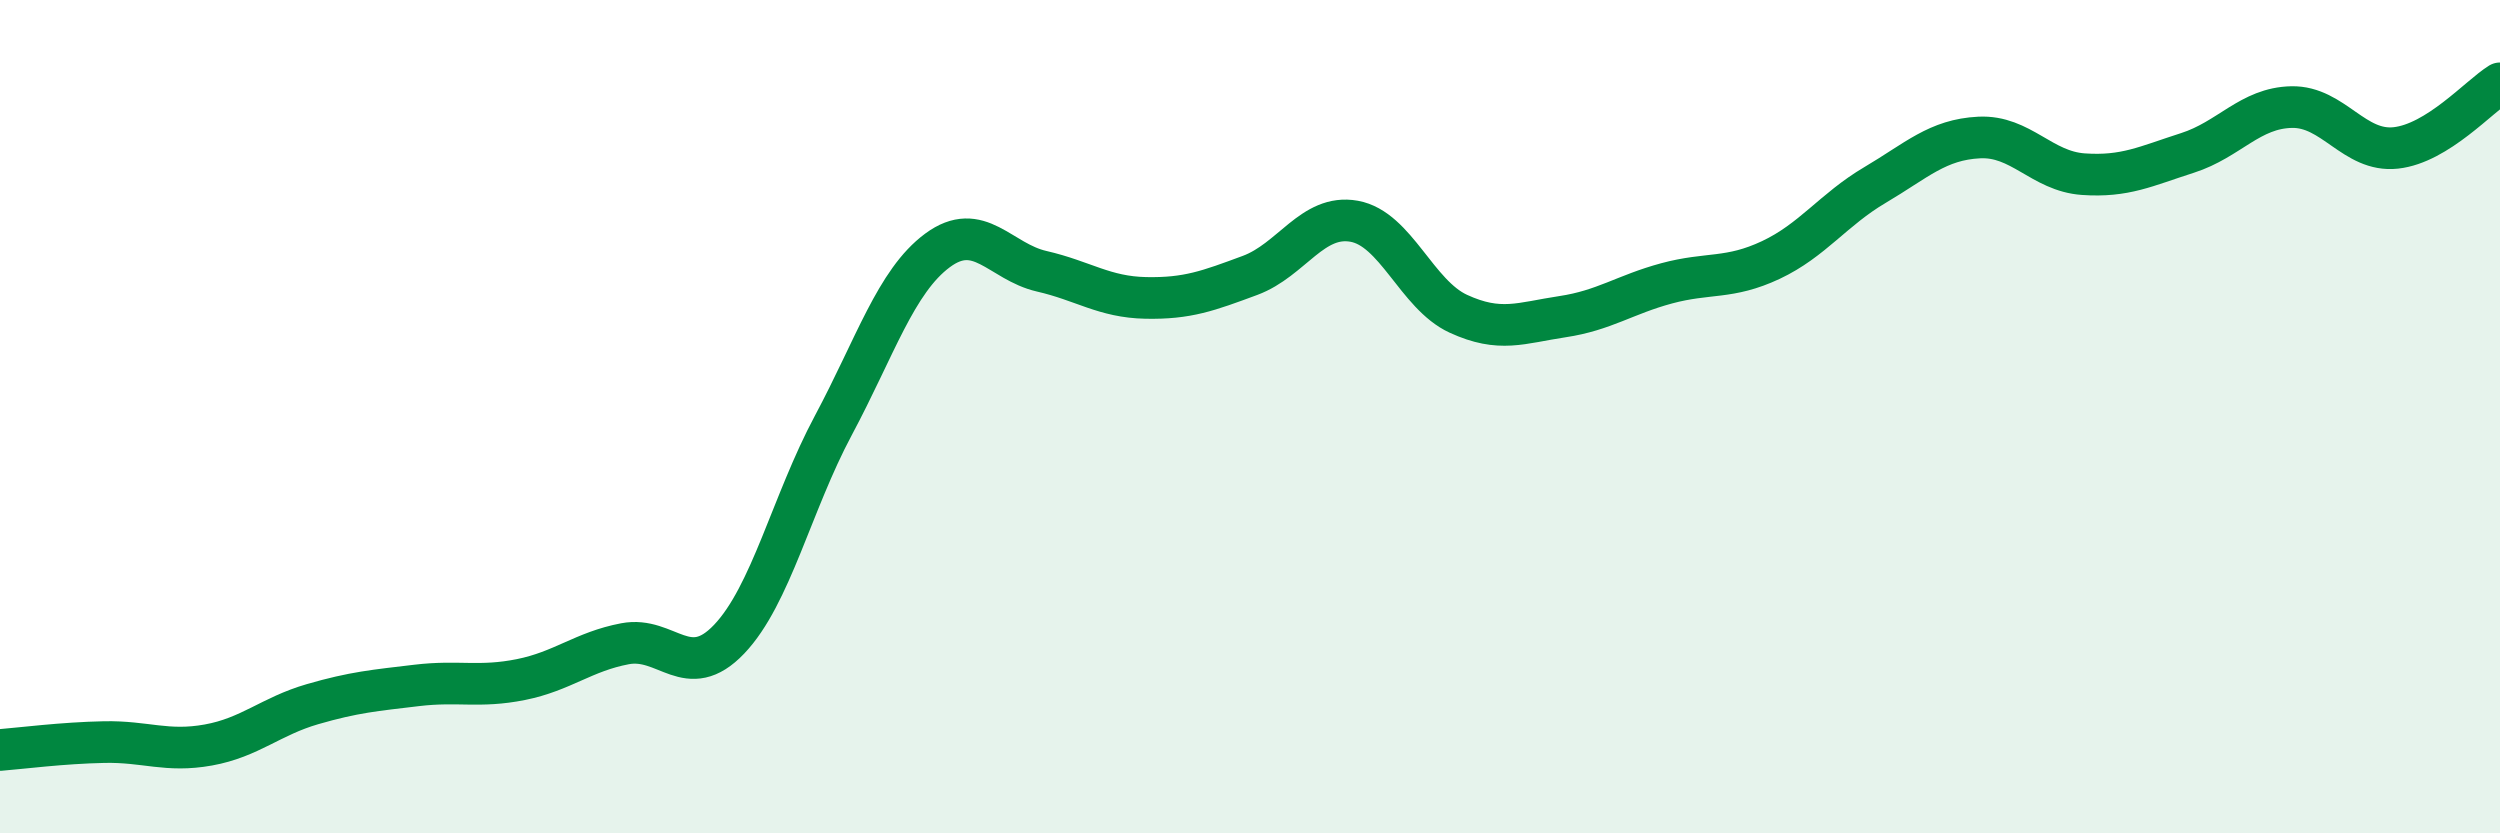
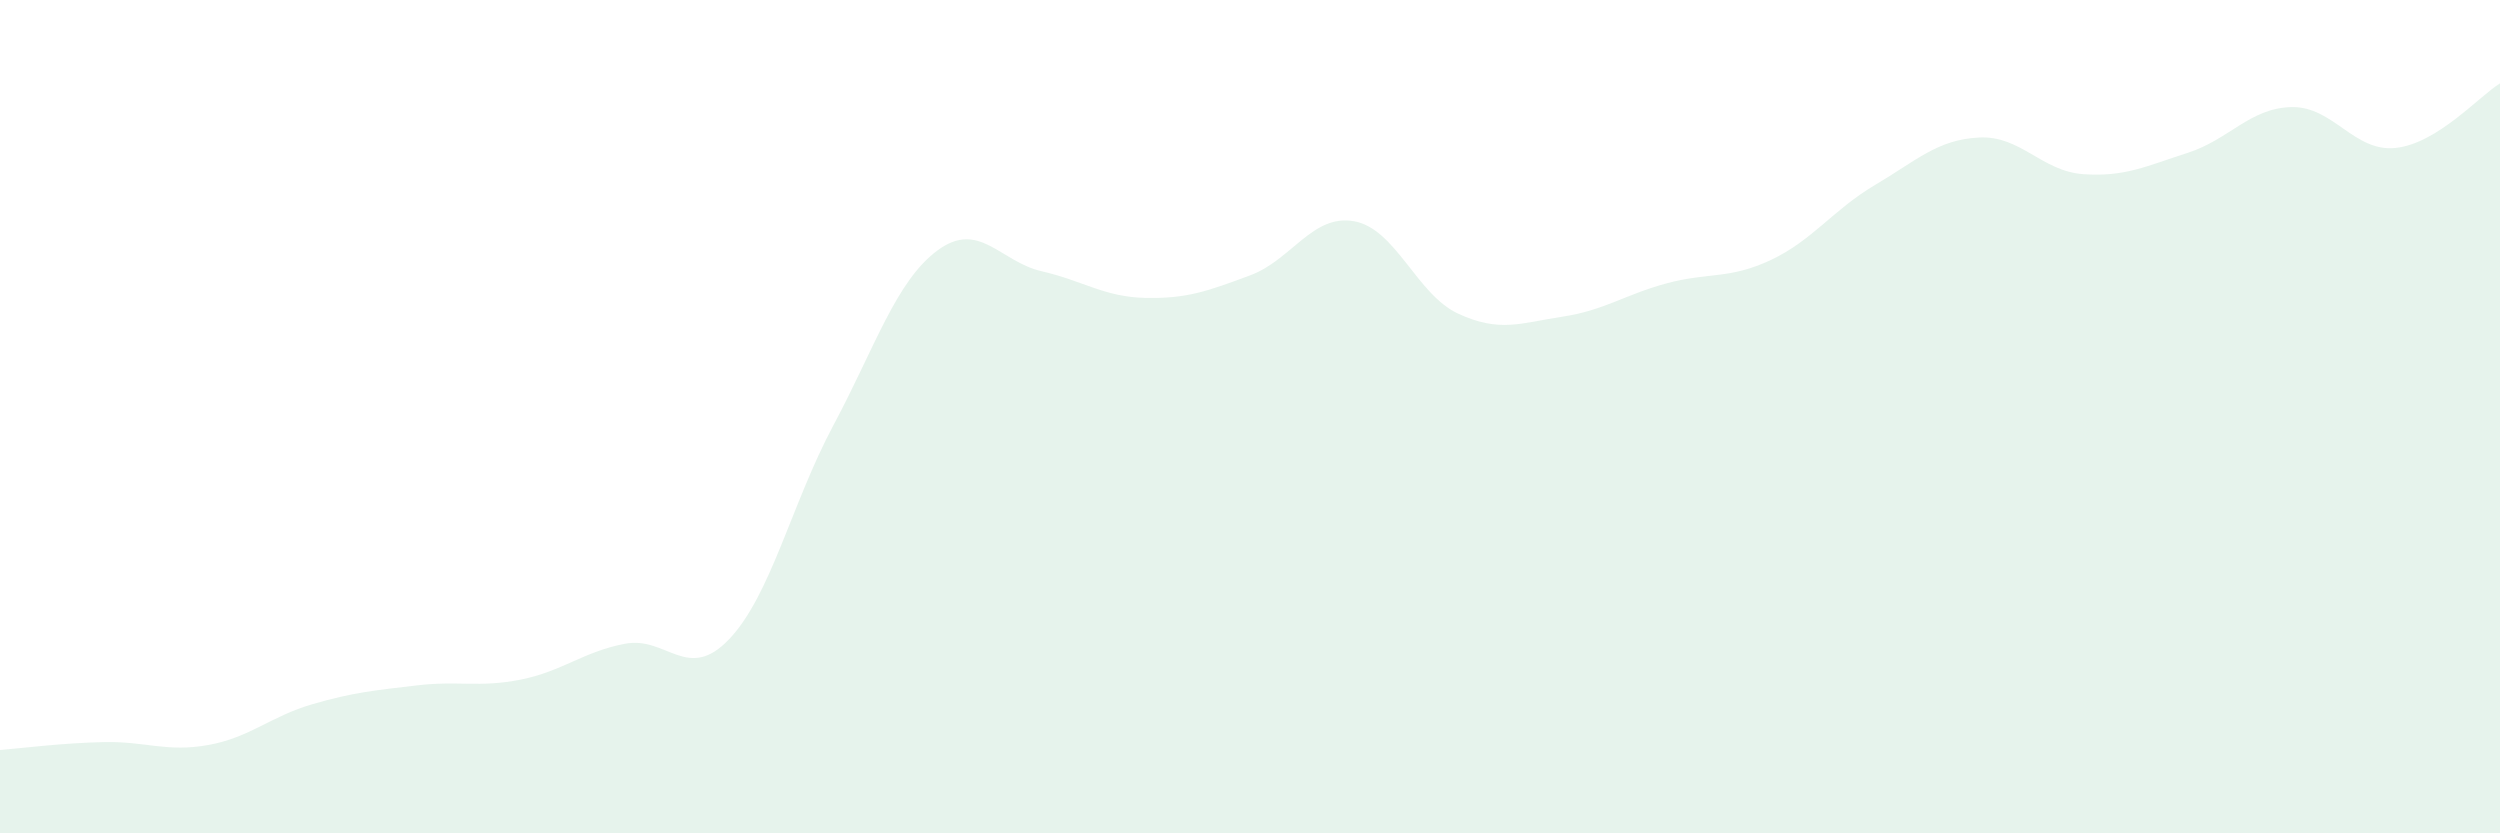
<svg xmlns="http://www.w3.org/2000/svg" width="60" height="20" viewBox="0 0 60 20">
  <path d="M 0,18 C 0.5,17.96 1.5,17.83 2.5,17.81 C 3.5,17.79 4,18.06 5,17.88 C 6,17.7 6.5,17.19 7.5,16.9 C 8.5,16.61 9,16.57 10,16.45 C 11,16.33 11.5,16.51 12.5,16.31 C 13.5,16.11 14,15.64 15,15.45 C 16,15.26 16.5,16.39 17.5,15.34 C 18.5,14.29 19,12.08 20,10.21 C 21,8.34 21.5,6.75 22.5,6.01 C 23.5,5.27 24,6.28 25,6.51 C 26,6.74 26.5,7.13 27.5,7.15 C 28.5,7.17 29,6.98 30,6.61 C 31,6.24 31.5,5.13 32.5,5.31 C 33.5,5.49 34,7.07 35,7.53 C 36,7.99 36.5,7.75 37.5,7.6 C 38.5,7.45 39,7.07 40,6.8 C 41,6.53 41.5,6.71 42.5,6.24 C 43.5,5.77 44,5.03 45,4.44 C 46,3.85 46.5,3.35 47.5,3.3 C 48.5,3.25 49,4.11 50,4.18 C 51,4.25 51.5,3.99 52.5,3.67 C 53.5,3.35 54,2.59 55,2.57 C 56,2.55 56.5,3.66 57.5,3.55 C 58.5,3.44 59.5,2.31 60,2L60 20L0 20Z" fill="#008740" opacity="0.1" stroke-linecap="round" stroke-linejoin="round" />
-   <path d="M 0,18 C 0.5,17.96 1.5,17.83 2.5,17.81 C 3.5,17.79 4,18.06 5,17.88 C 6,17.7 6.5,17.19 7.5,16.9 C 8.5,16.61 9,16.57 10,16.45 C 11,16.33 11.5,16.51 12.5,16.31 C 13.5,16.11 14,15.64 15,15.45 C 16,15.26 16.5,16.39 17.5,15.34 C 18.5,14.29 19,12.08 20,10.21 C 21,8.34 21.5,6.75 22.5,6.01 C 23.5,5.27 24,6.28 25,6.51 C 26,6.74 26.5,7.13 27.5,7.15 C 28.5,7.17 29,6.98 30,6.61 C 31,6.24 31.5,5.13 32.5,5.31 C 33.5,5.49 34,7.07 35,7.53 C 36,7.99 36.5,7.75 37.5,7.6 C 38.5,7.45 39,7.07 40,6.8 C 41,6.53 41.5,6.71 42.5,6.24 C 43.5,5.77 44,5.03 45,4.44 C 46,3.85 46.5,3.35 47.5,3.3 C 48.5,3.25 49,4.11 50,4.18 C 51,4.25 51.5,3.99 52.5,3.67 C 53.5,3.35 54,2.59 55,2.57 C 56,2.55 56.5,3.66 57.5,3.55 C 58.5,3.44 59.5,2.31 60,2" stroke="#008740" stroke-width="1" fill="none" stroke-linecap="round" stroke-linejoin="round" />
</svg>